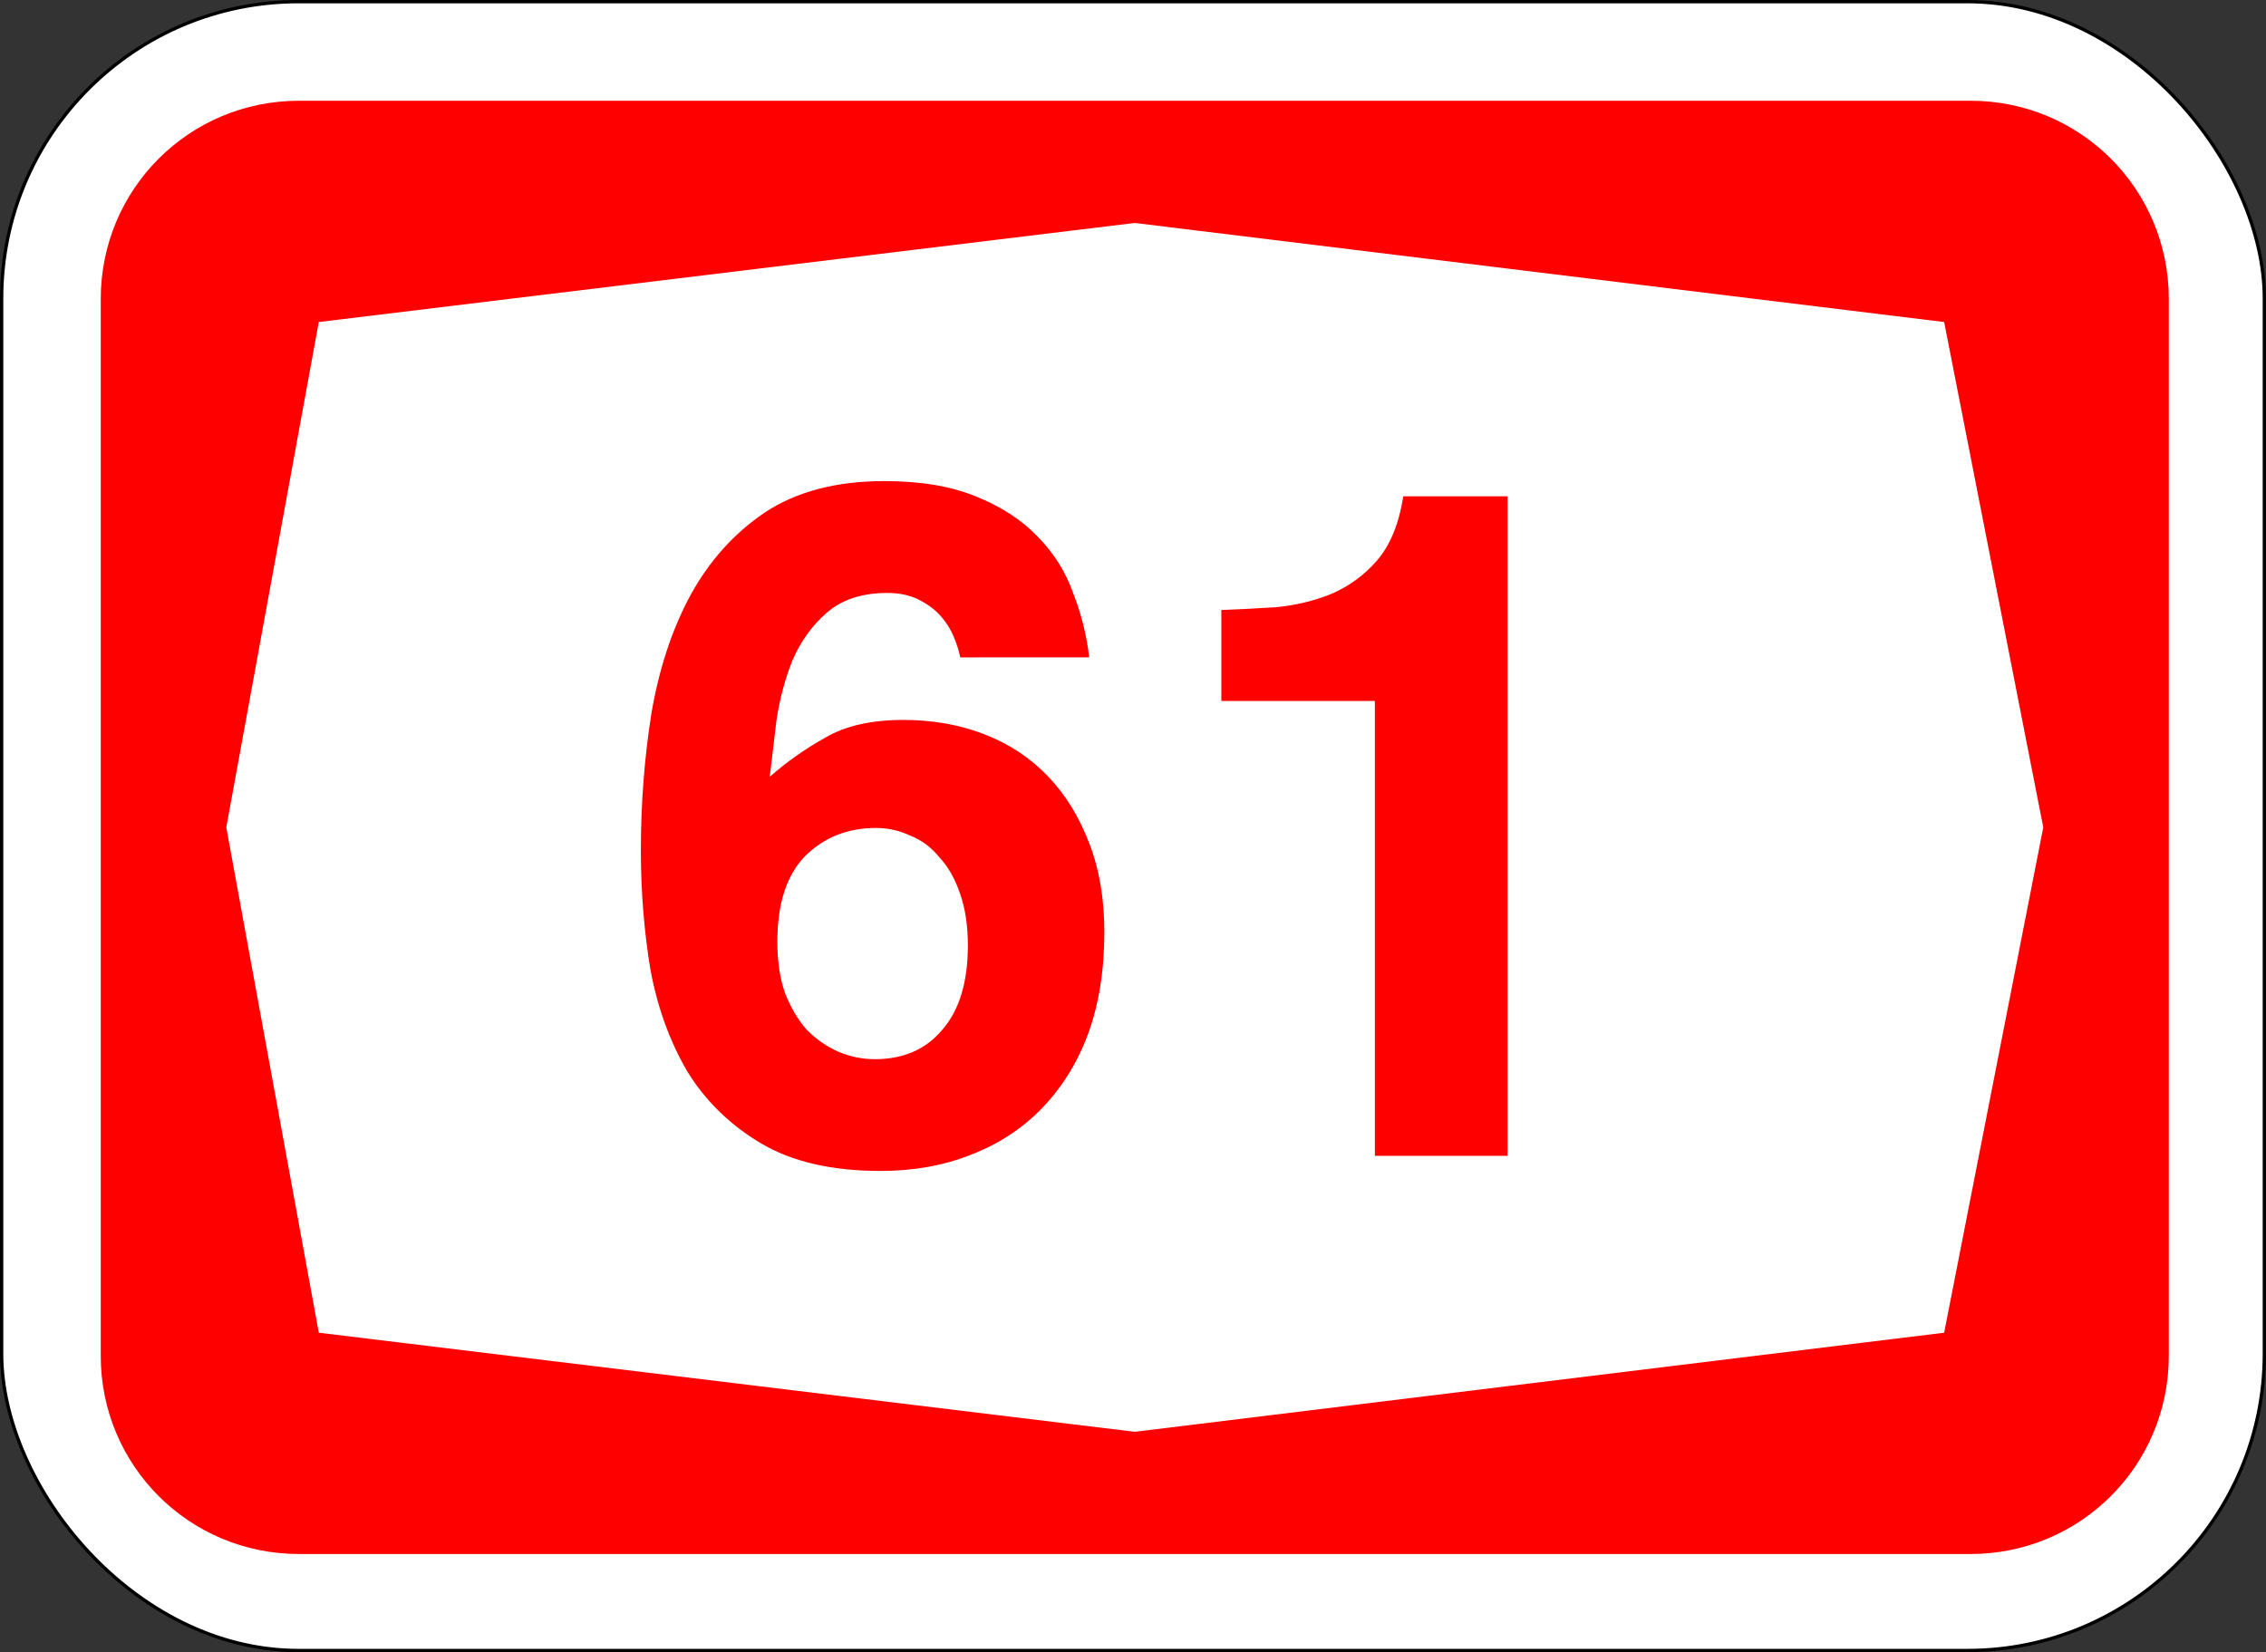
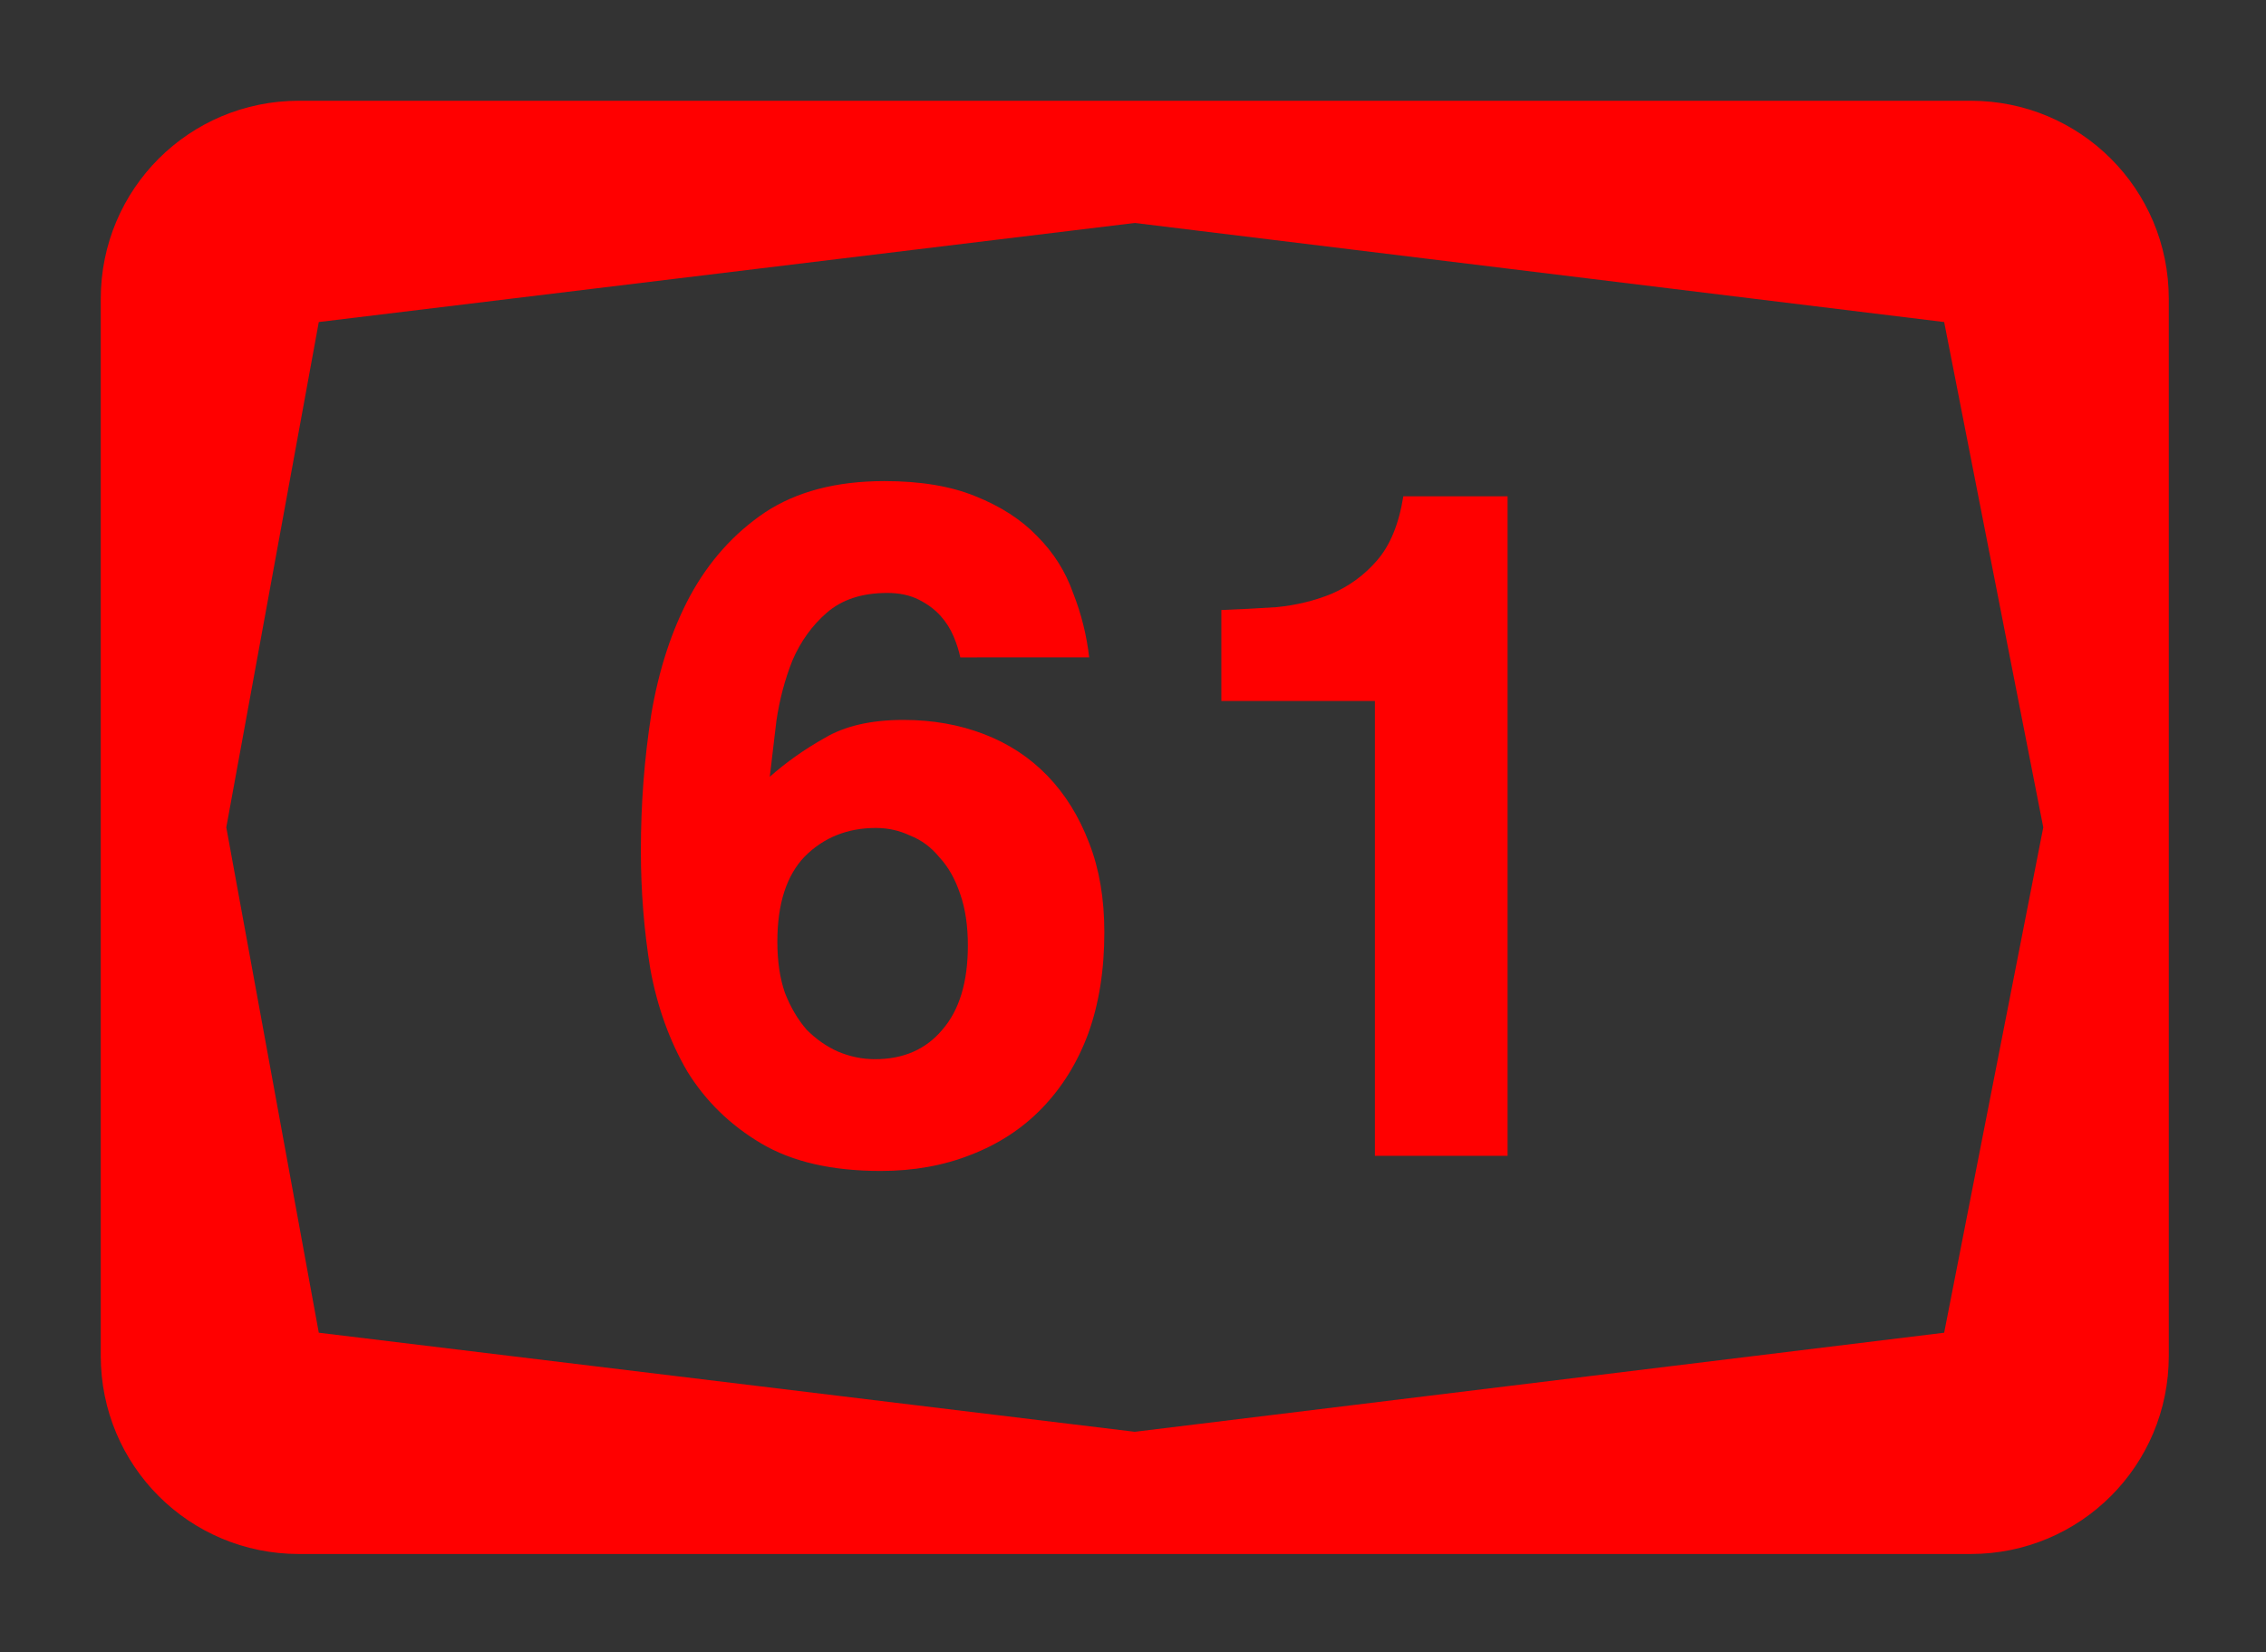
<svg xmlns="http://www.w3.org/2000/svg" id="svg6542" version="1.1" viewBox="0 0 181.769 132.556" height="501" width="687">
  <rect x="0" y="0" width="181.769" height="132.556" fill="#333333" stroke="none" />
  <defs id="defs6536" />
  <g transform="translate(-26.507,-24.923)" id="layer1">
-     <rect ry="23.812" rx="23.812" y="25.056" x="26.639" height="132.292" width="181.504" id="rect7087" style="opacity:1;fill:#ffffff;fill-opacity:1;fill-rule:nonzero;stroke:#000000;stroke-width:0.265;stroke-linejoin:miter;stroke-miterlimit:4;stroke-dasharray:none;stroke-opacity:1" />
    <path id="rect7162" transform="matrix(0.265,0,0,0.265,26.639,25.056)" d="M 90,30 C 56.76,30 30,56.76 30,90 v 320 c 0,33.24 26.76,60 60,60 h 506 c 33.24,0 60,-26.76 60,-60 V 90 C 656,56.76 629.24,30 596,30 Z M 343,67 588,97 618,250 588,403 343,433 96,403 68,250 96,97 Z" style="opacity:1;fill:#ff0000;fill-opacity:1;fill-rule:nonzero;stroke:none;stroke-width:0.5;stroke-linejoin:miter;stroke-miterlimit:4;stroke-dasharray:none;stroke-opacity:1" />
    <g id="text7197" style="font-style:normal;font-variant:normal;font-weight:bold;font-stretch:normal;font-size:76.03px;line-height:125%;font-family:Helvetica;-inkscape-font-specification:'Helvetica Bold';text-align:center;letter-spacing:0px;word-spacing:0px;writing-mode:lr-tb;text-anchor:middle;fill:#ff0000;fill-opacity:1;stroke:none;stroke-width:0.265px;stroke-linecap:butt;stroke-linejoin:miter;stroke-opacity:1" aria-label="61">
      <path id="path3831" style="font-style:normal;font-variant:normal;font-weight:bold;font-stretch:normal;font-family:Triumvirate;-inkscape-font-specification:'Triumvirate Bold';letter-spacing:3.563px;fill:#ff0000;fill-opacity:1;stroke-width:0.265px" d="m 88.863,100.477 q 0,2.357 0.608,4.106 0.684,1.749 1.749,2.965 1.14,1.14 2.509,1.749 1.445,0.608 2.965,0.608 3.421,0 5.398,-2.357 2.053,-2.357 2.053,-6.767 0,-2.357 -0.608,-4.106 -0.608,-1.825 -1.673,-2.965 -0.988,-1.216 -2.357,-1.749 -1.293,-0.608 -2.737,-0.608 -3.421,0 -5.702,2.281 -2.205,2.281 -2.205,6.843 z M 103.537,77.668 q -0.152,-0.76 -0.532,-1.673 -0.38,-0.912 -1.064,-1.673 -0.684,-0.76 -1.749,-1.293 -1.064,-0.532 -2.509,-0.532 -3.041,0 -4.866,1.597 -1.749,1.521 -2.737,3.801 -0.912,2.281 -1.293,4.866 -0.304,2.509 -0.532,4.486 1.977,-1.749 4.41,-3.117 2.433,-1.445 6.31,-1.445 3.497,0 6.463,1.14 2.965,1.14 5.094,3.345 2.129,2.205 3.345,5.398 1.216,3.117 1.216,7.147 0,4.562 -1.293,8.135 -1.292,3.497 -3.725,6.006 -2.357,2.433 -5.702,3.725 -3.269,1.292 -7.223,1.292 -5.854,0 -9.58,-2.205 -3.725,-2.205 -5.93,-5.778 -2.129,-3.649 -2.965,-8.211 -0.76,-4.638 -0.76,-9.504 0,-5.626 0.836,-10.948 0.912,-5.398 3.117,-9.504 2.281,-4.182 6.006,-6.691 3.801,-2.509 9.58,-2.509 4.334,0 7.299,1.216 3.041,1.216 4.942,3.193 1.977,1.977 2.889,4.562 0.988,2.509 1.292,5.17 z" />
      <path id="path3833" style="font-style:normal;font-variant:normal;font-weight:bold;font-stretch:normal;font-family:Triumvirate;-inkscape-font-specification:'Triumvirate Bold';letter-spacing:3.563px;fill:#ff0000;fill-opacity:1;stroke-width:0.265px" d="m 136.795,81.165 h -12.317 v -7.299 q 2.053,-0.076 4.41,-0.228 2.357,-0.228 4.41,-1.064 2.129,-0.912 3.649,-2.661 1.597,-1.825 2.129,-5.17 h 8.363 v 52.917 h -10.644 z" />
    </g>
  </g>
</svg>